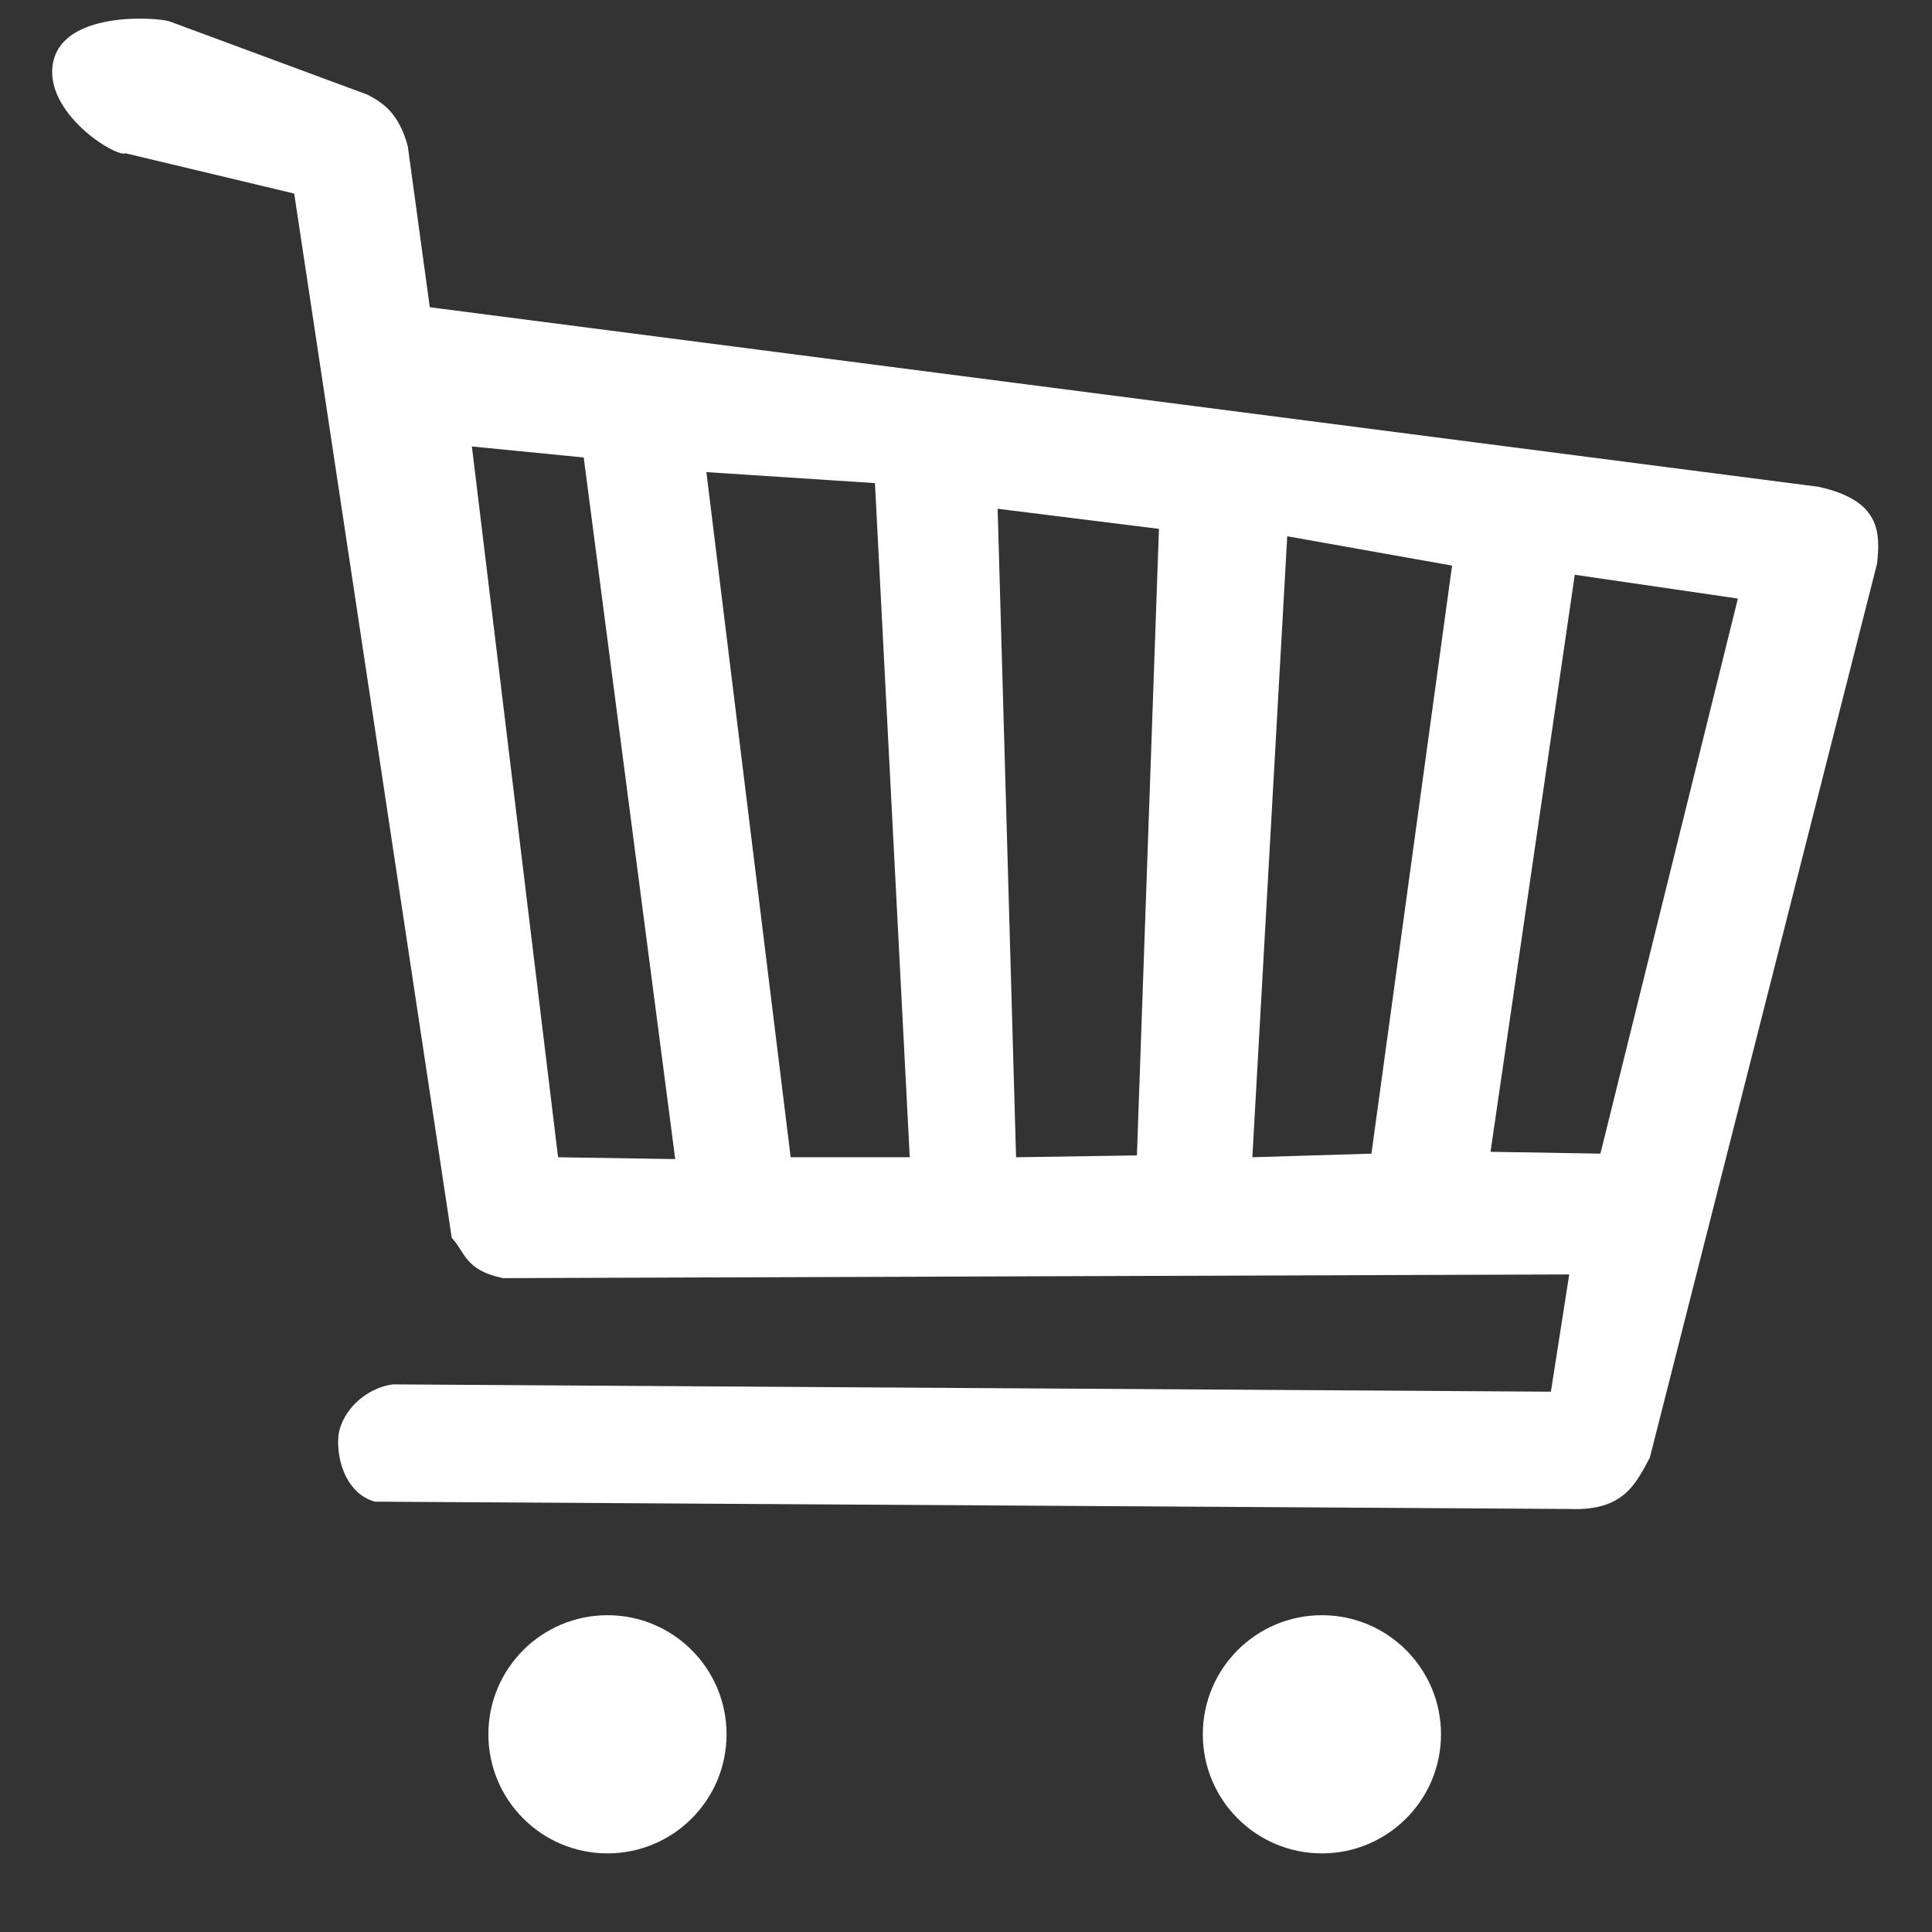
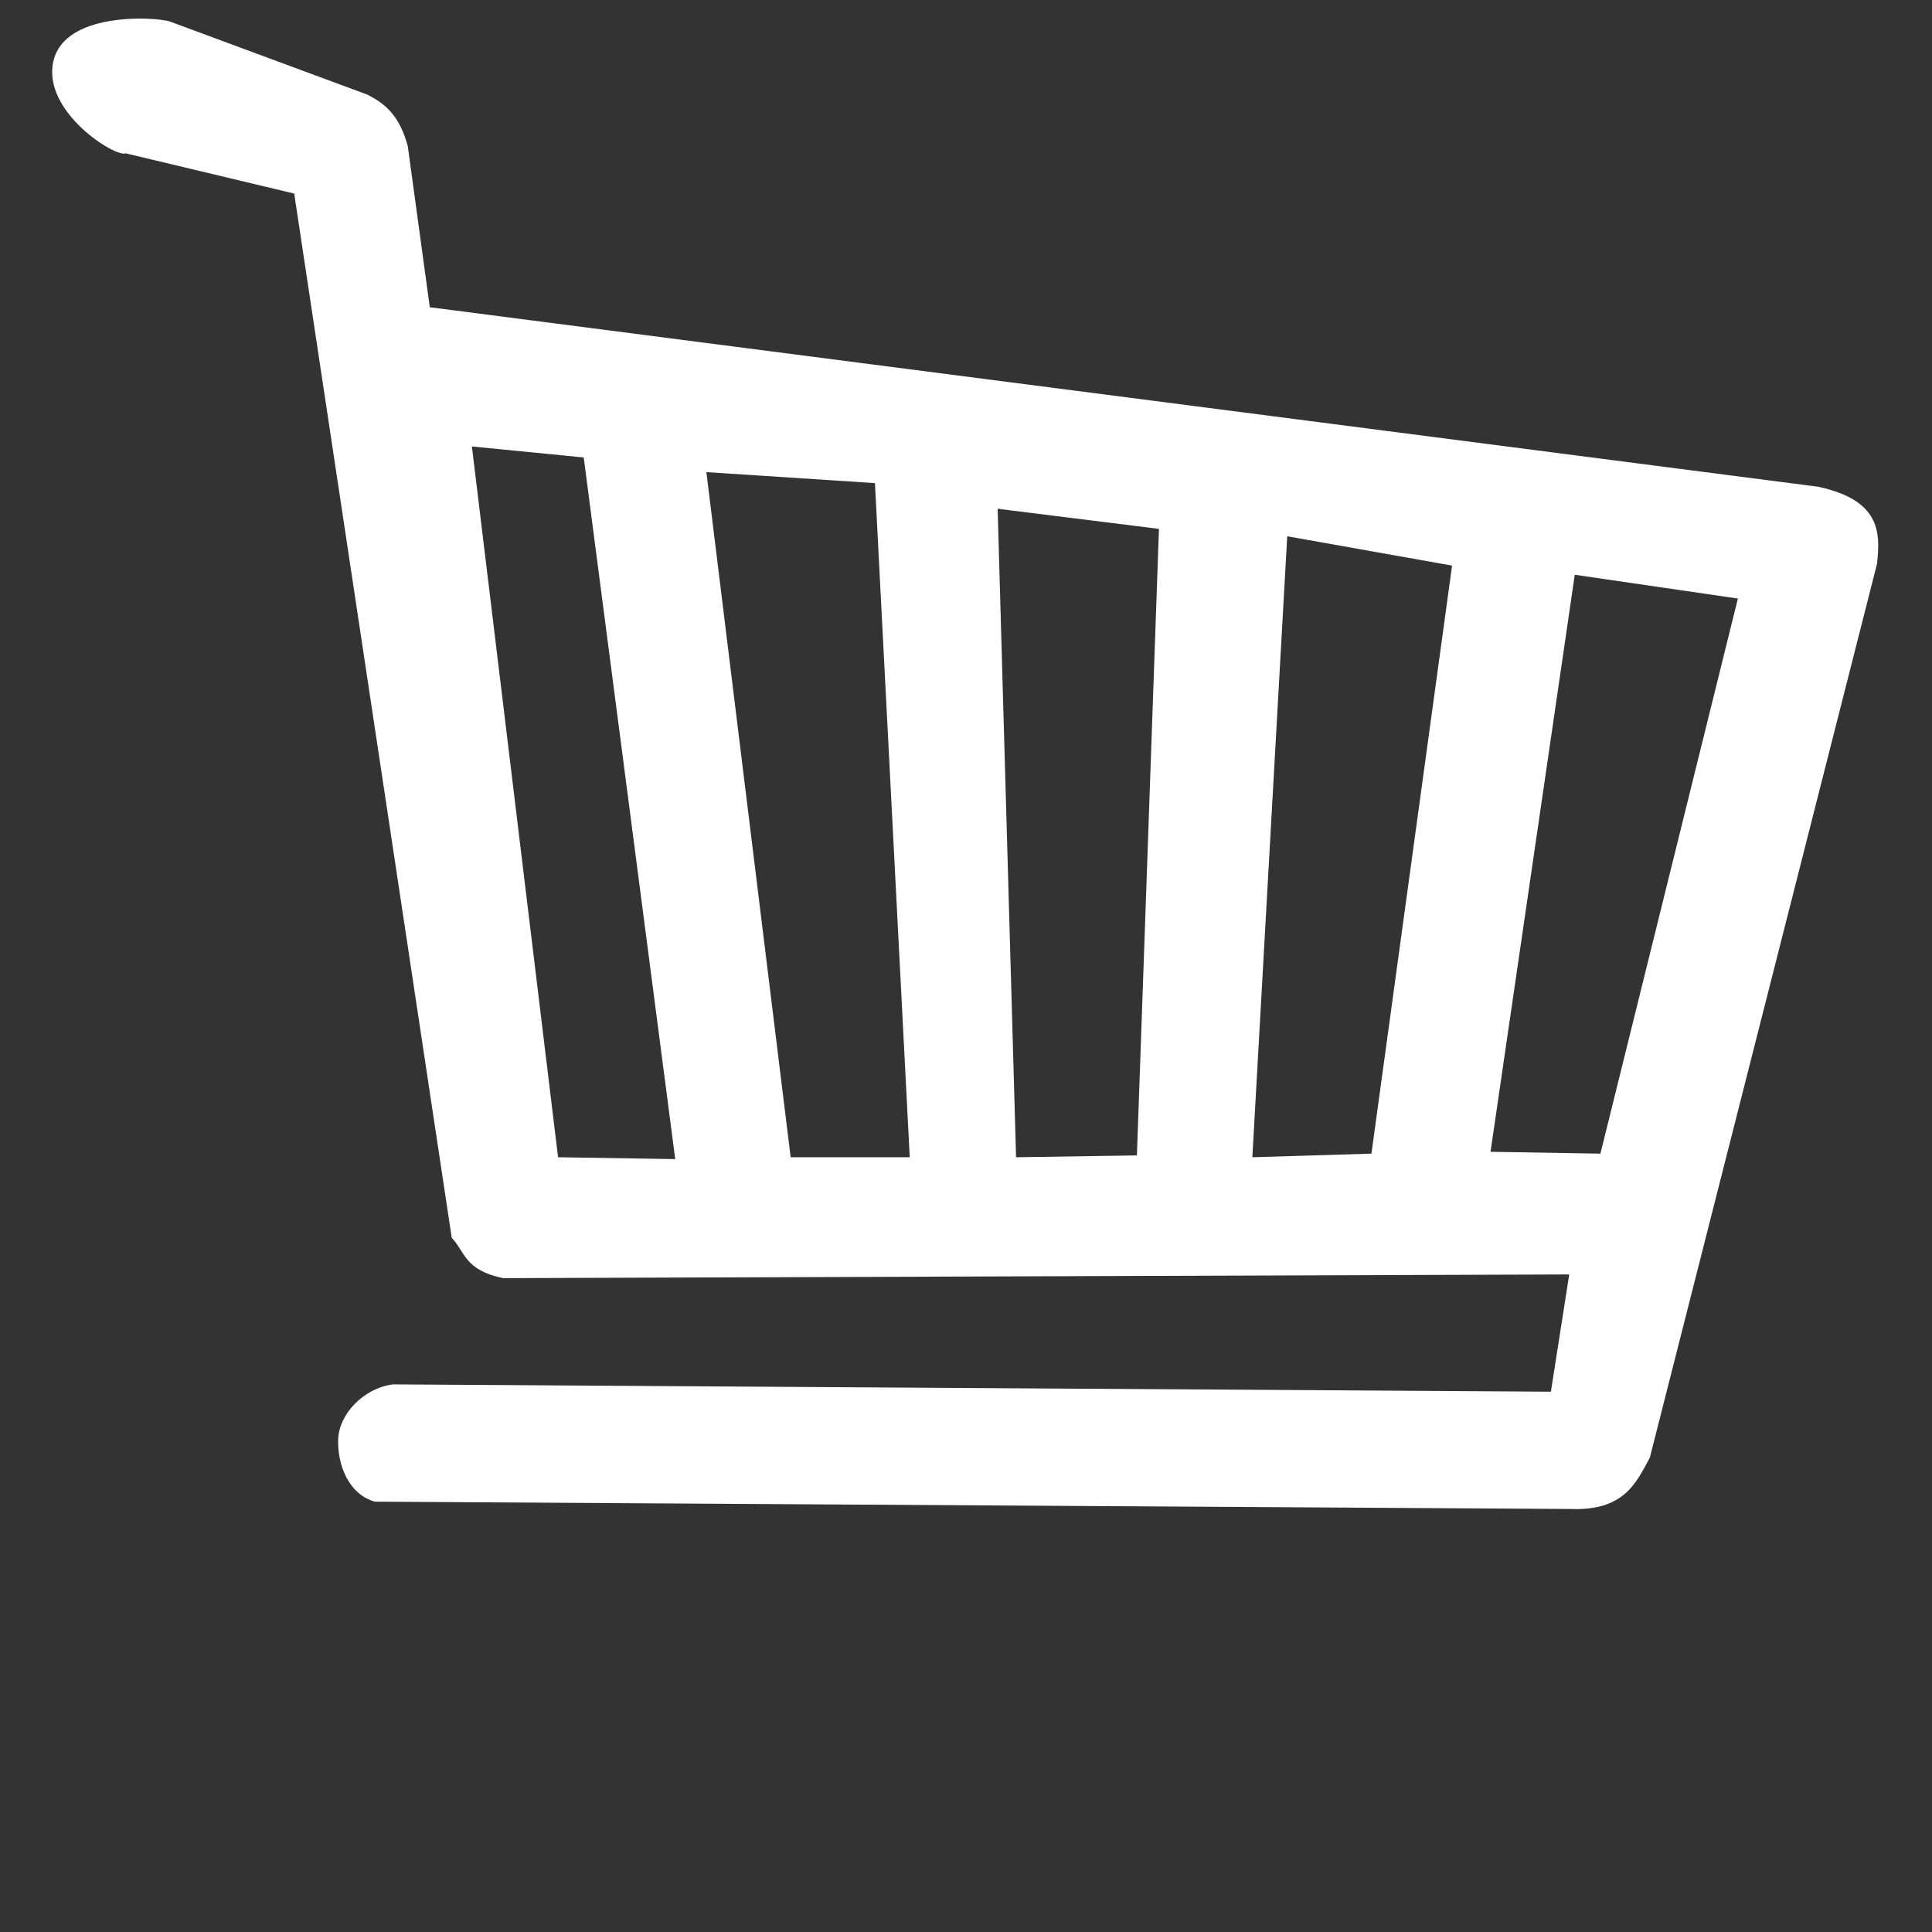
<svg xmlns="http://www.w3.org/2000/svg" xmlns:ns1="http://www.inkscape.org/namespaces/inkscape" xmlns:ns2="http://sodipodi.sourceforge.net/DTD/sodipodi-0.dtd" width="50" height="50" viewBox="0 0 50 50" id="svg2" version="1.1" ns1:version="0.91 r13725" ns2:docname="shopping-cart.svg">
  <rect x="0" y="0" width="50" height="50" fill="#333333" stroke="none" />
  <defs id="defs4" />
  <ns2:namedview id="base" pagecolor="#ffff00" bordercolor="#666666" borderopacity="1.0" ns1:pageopacity="0" ns1:pageshadow="2" ns1:zoom="7.9195959" ns1:cx="8.7324696" ns1:cy="25.982791" ns1:document-units="px" ns1:current-layer="layer1" showgrid="false" units="px" ns1:window-width="1360" ns1:window-height="729" ns1:window-x="0" ns1:window-y="0" ns1:window-maximized="0" />
  <g ns1:label="Calque 1" ns1:groupmode="layer" id="layer1" transform="translate(0,-1002.362)">
    <g id="g8721" transform="matrix(1.062,0,0,1.062,-1.963,-66.902)">
      <ellipse ry="6.367" rx="6.759" cy="1049.155" cx="10.282" id="path4156" style="opacity:0;fill:#ffffff;fill-opacity:0.736;stroke:none;stroke-linecap:round" />
      <path id="path8675" transform="translate(0,1002.362)" d="M 5.42,4.934 C 4.633,4.907 3.345,5.063 3.146,5.982 c -0.264,1.226 1.523,2.34 1.764,2.232 L 9.018,9.195 12.857,34.643 c 0.332,0.349 0.31,0.786 1.25,0.982 l 25.982,-0.09 -0.447,2.857 -28.215,-0.178 c -0.723,0.091 -1.318,0.729 -1.338,1.338 -0.02,0.609 0.245,1.336 0.893,1.52 L 40.09,41.25 c 1.326,0.057 1.619,-0.614 1.963,-1.25 l 5.537,-21.785 c 0.089,-0.793 0.06,-1.55 -1.43,-1.875 l -33.838,-4.375 -0.537,-3.93 c -0.216,-0.788 -0.591,-1.048 -0.982,-1.25 L 5.982,5 C 5.89,4.972 5.682,4.942 5.42,4.934 Z m 7.928,10.424 2.725,0.268 2.23,17.098 -2.855,-0.045 -2.1,-17.32 z m 5.715,0.625 4.107,0.268 0.848,16.428 -2.902,0 L 19.062,15.982 Z m 7.098,0.893 3.93,0.49 -0.537,15.268 -2.945,0.045 L 26.16,16.875 Z m 7.055,0.67 4.018,0.715 -1.965,14.33 -2.902,0.088 0.85,-15.133 z m 7.008,0.938 3.975,0.58 -3.35,13.527 -2.678,-0.045 2.053,-14.062 z" style="fill:#ffffff;fill-opacity:1;fill-rule:evenodd;stroke:none;stroke-width:1px;stroke-linecap:butt;stroke-linejoin:miter;stroke-opacity:1" ns1:connector-curvature="0" />
-       <circle r="2.902" cy="1049.103" cx="16.652" id="path8669" style="opacity:1;fill:#ffffff;fill-opacity:1;stroke:none;stroke-width:0.7;stroke-linecap:round;stroke-miterlimit:4;stroke-dasharray:none;stroke-opacity:1" />
-       <circle style="opacity:1;fill:#ffffff;fill-opacity:1;stroke:none;stroke-width:0.7;stroke-linecap:round;stroke-miterlimit:4;stroke-dasharray:none;stroke-opacity:1" id="circle8673" cx="34.062" cy="1049.103" r="2.902" />
    </g>
  </g>
</svg>